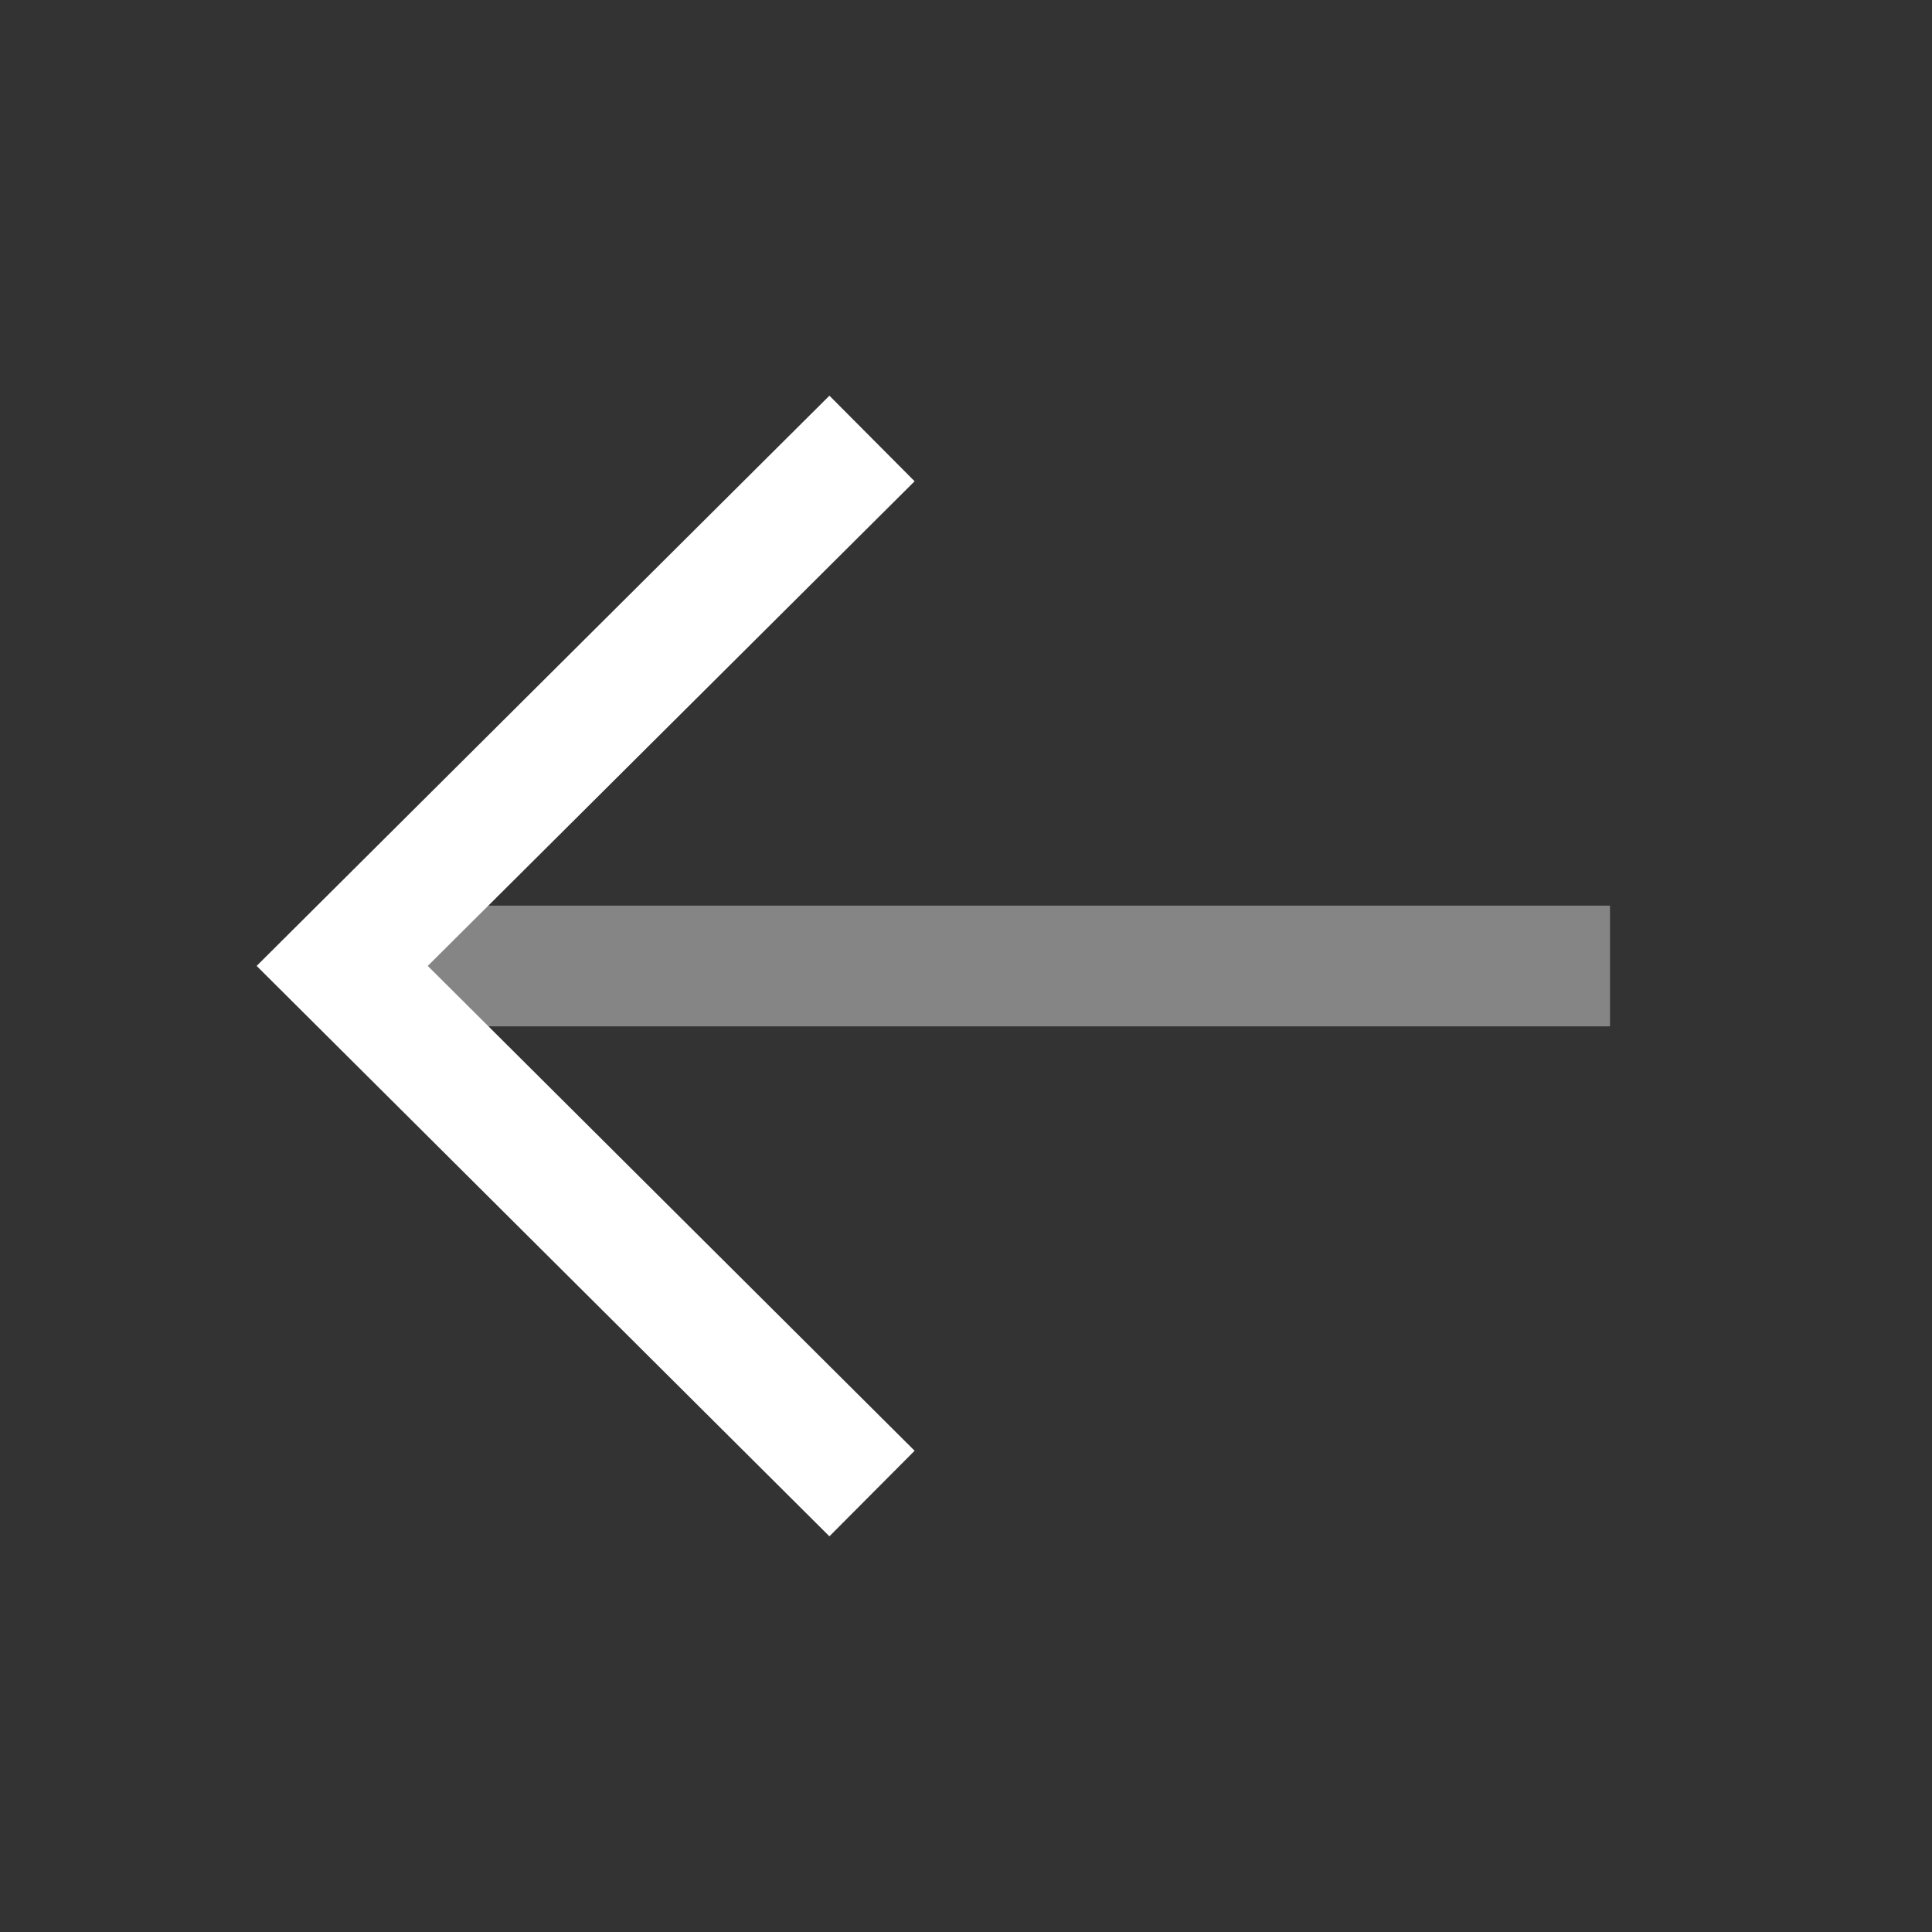
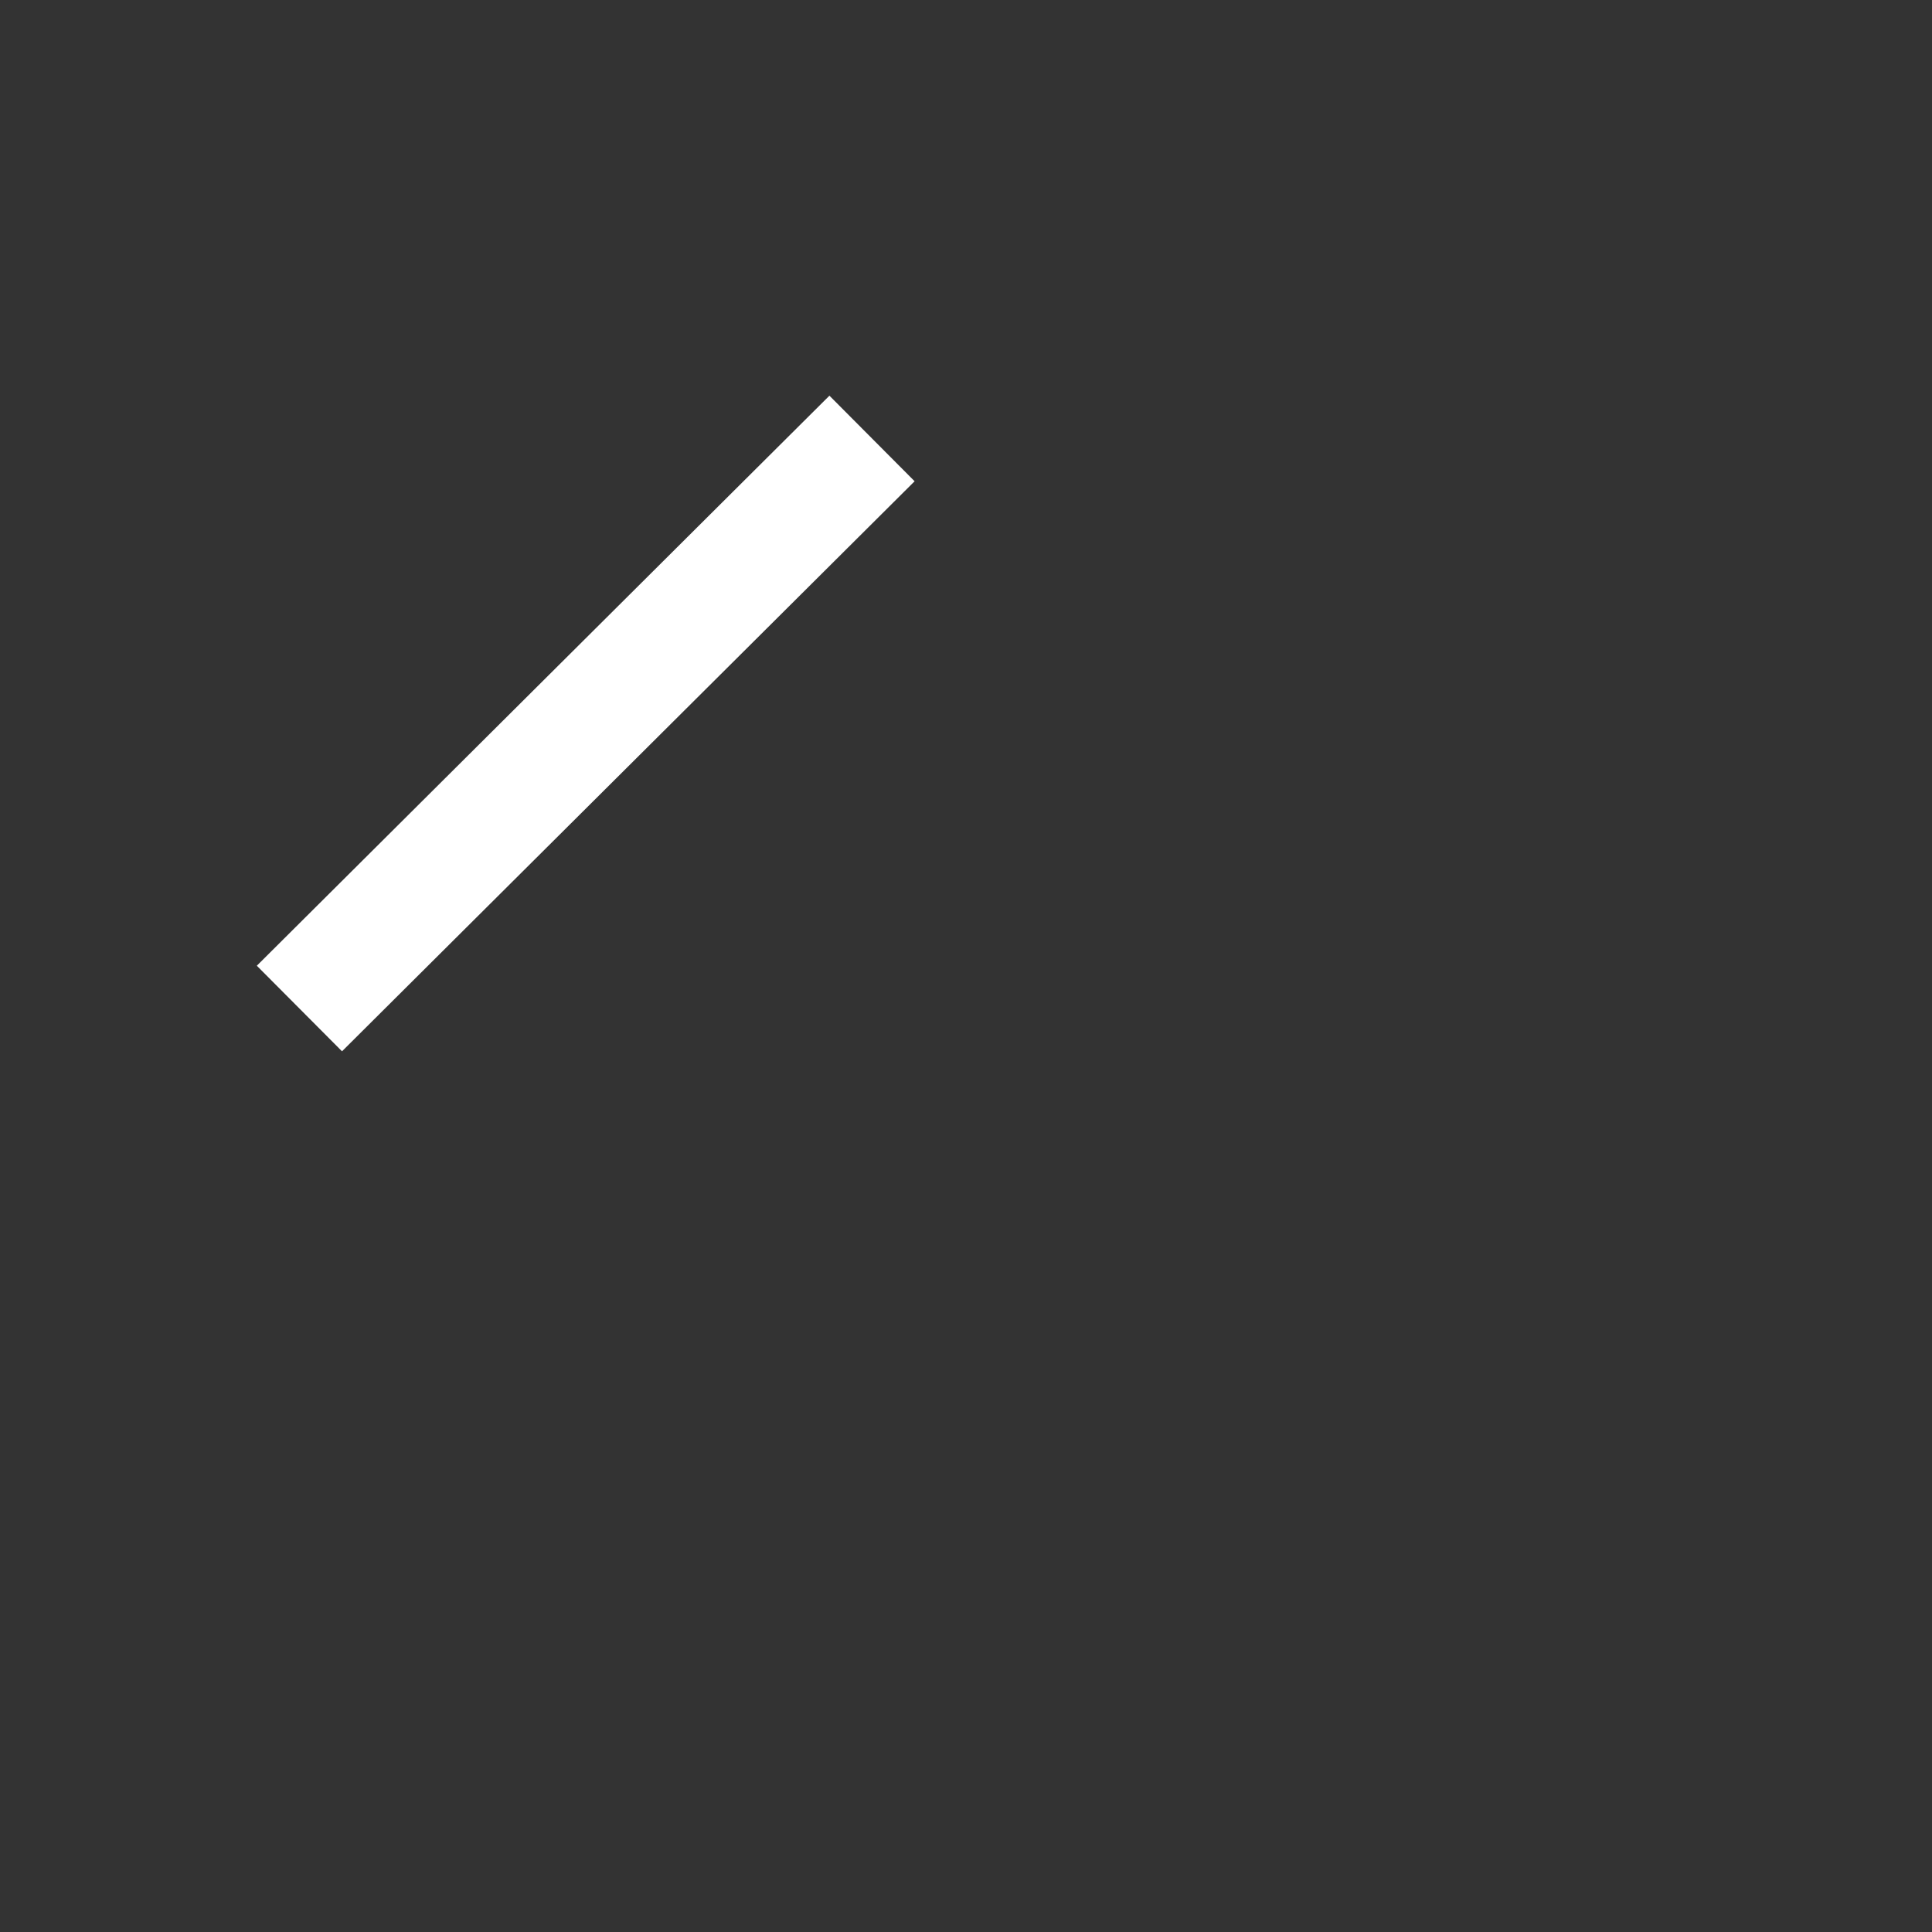
<svg xmlns="http://www.w3.org/2000/svg" width="24" height="24" viewBox="0 0 24 24" fill="none">
  <rect x="0" y="0" width="24" height="24" fill="#333333" stroke="none" />
-   <path opacity="0.4" d="M4.85 12H19.25" stroke="white" stroke-width="1.5" stroke-linecap="square" />
-   <path d="M10.301 5.976L4.251 11.999L10.301 18.024" stroke="white" stroke-width="1.5" stroke-linecap="square" />
+   <path d="M10.301 5.976L4.251 11.999" stroke="white" stroke-width="1.5" stroke-linecap="square" />
</svg>